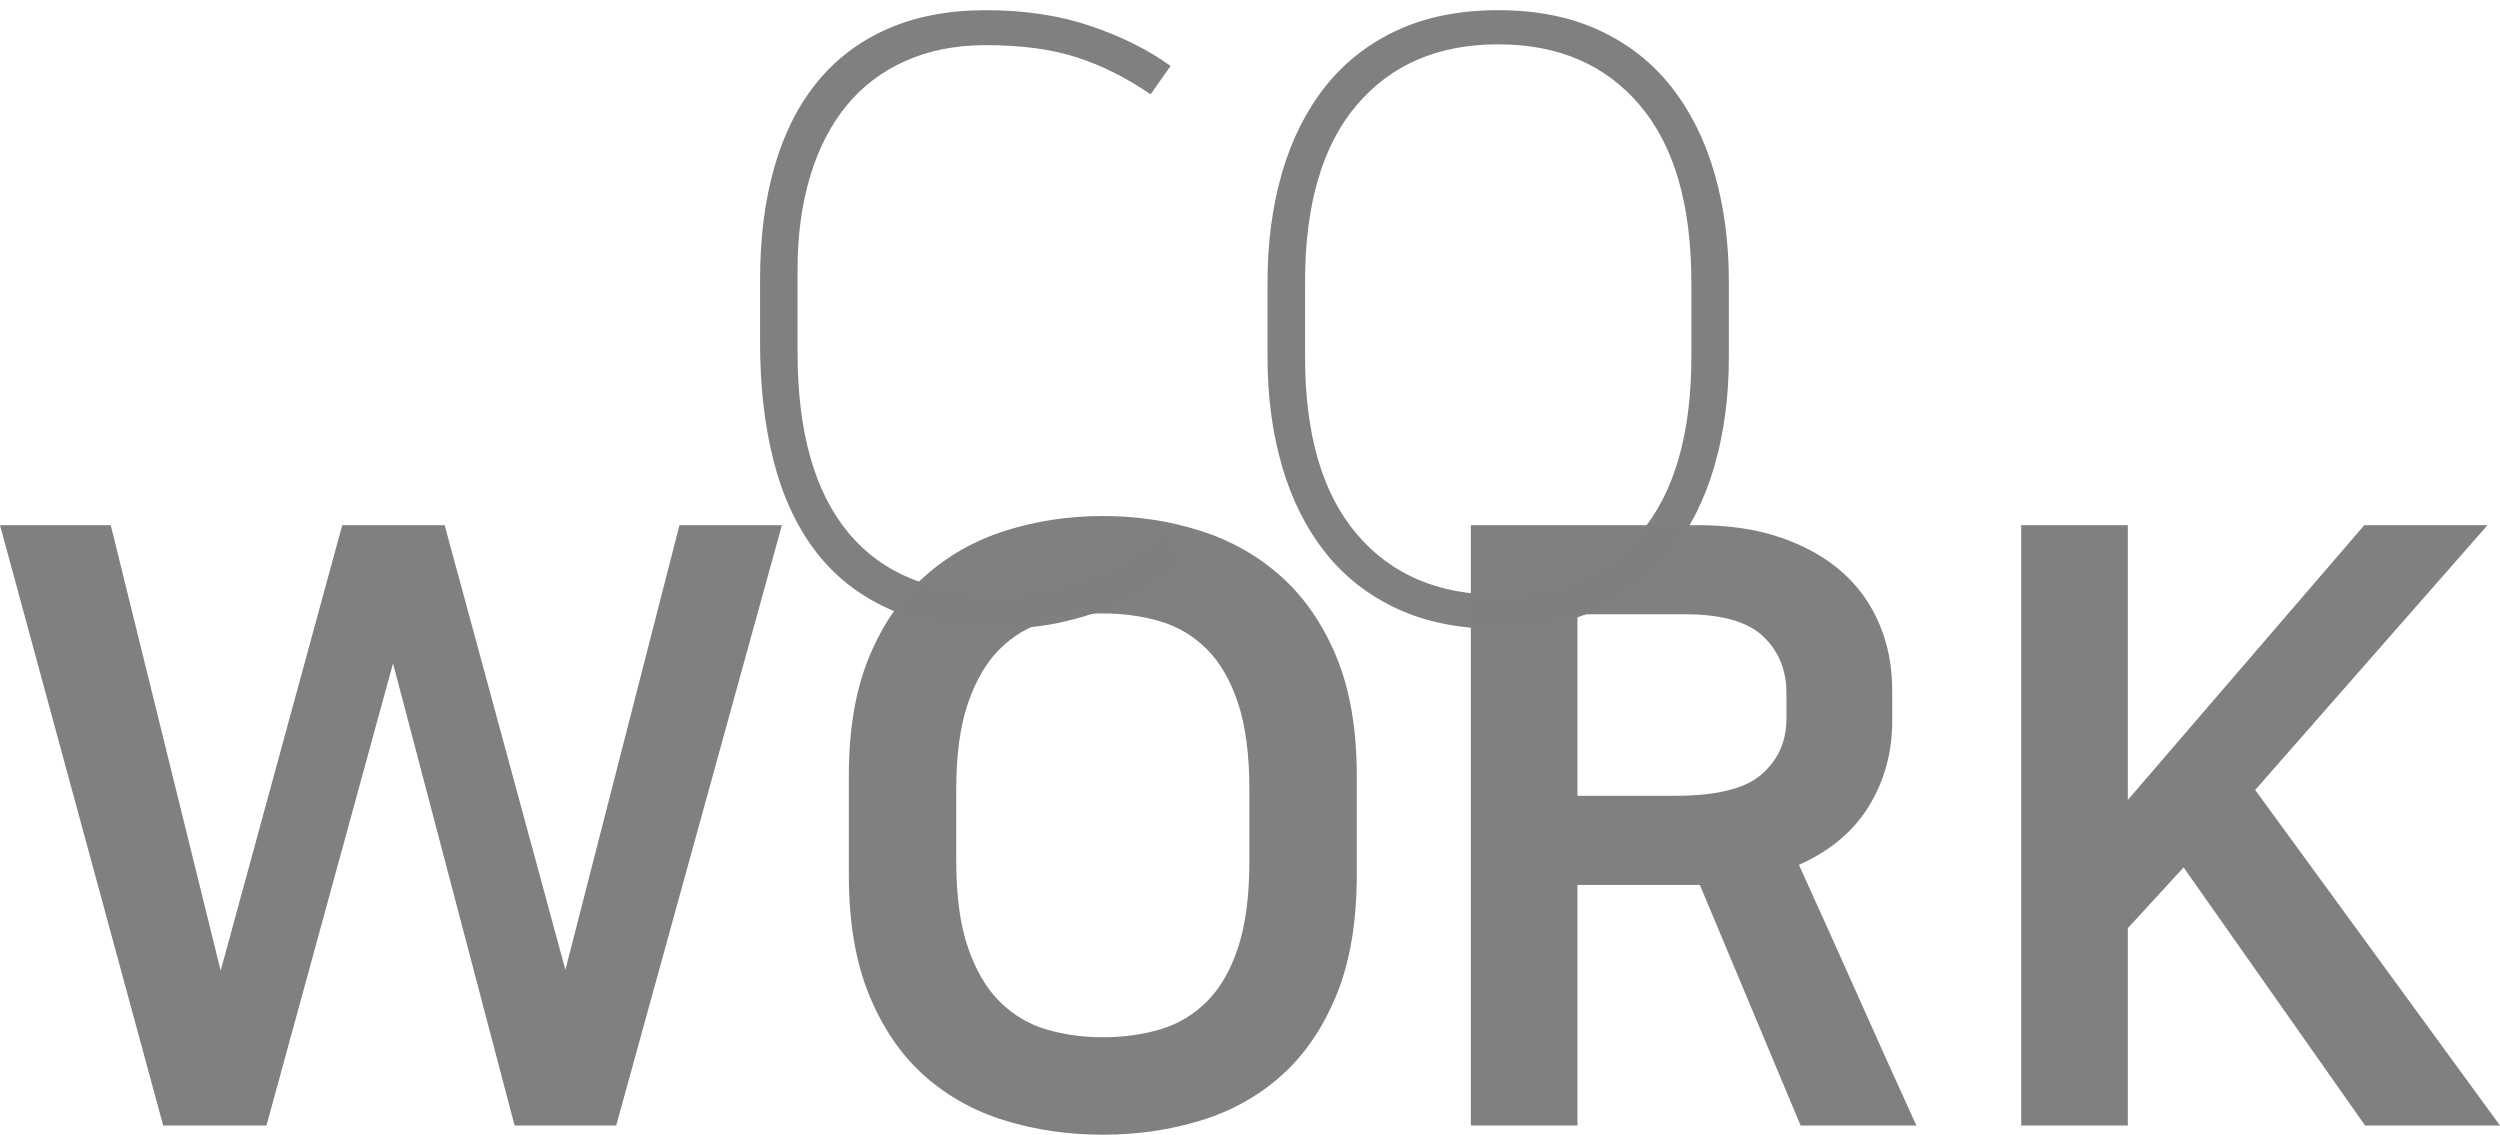
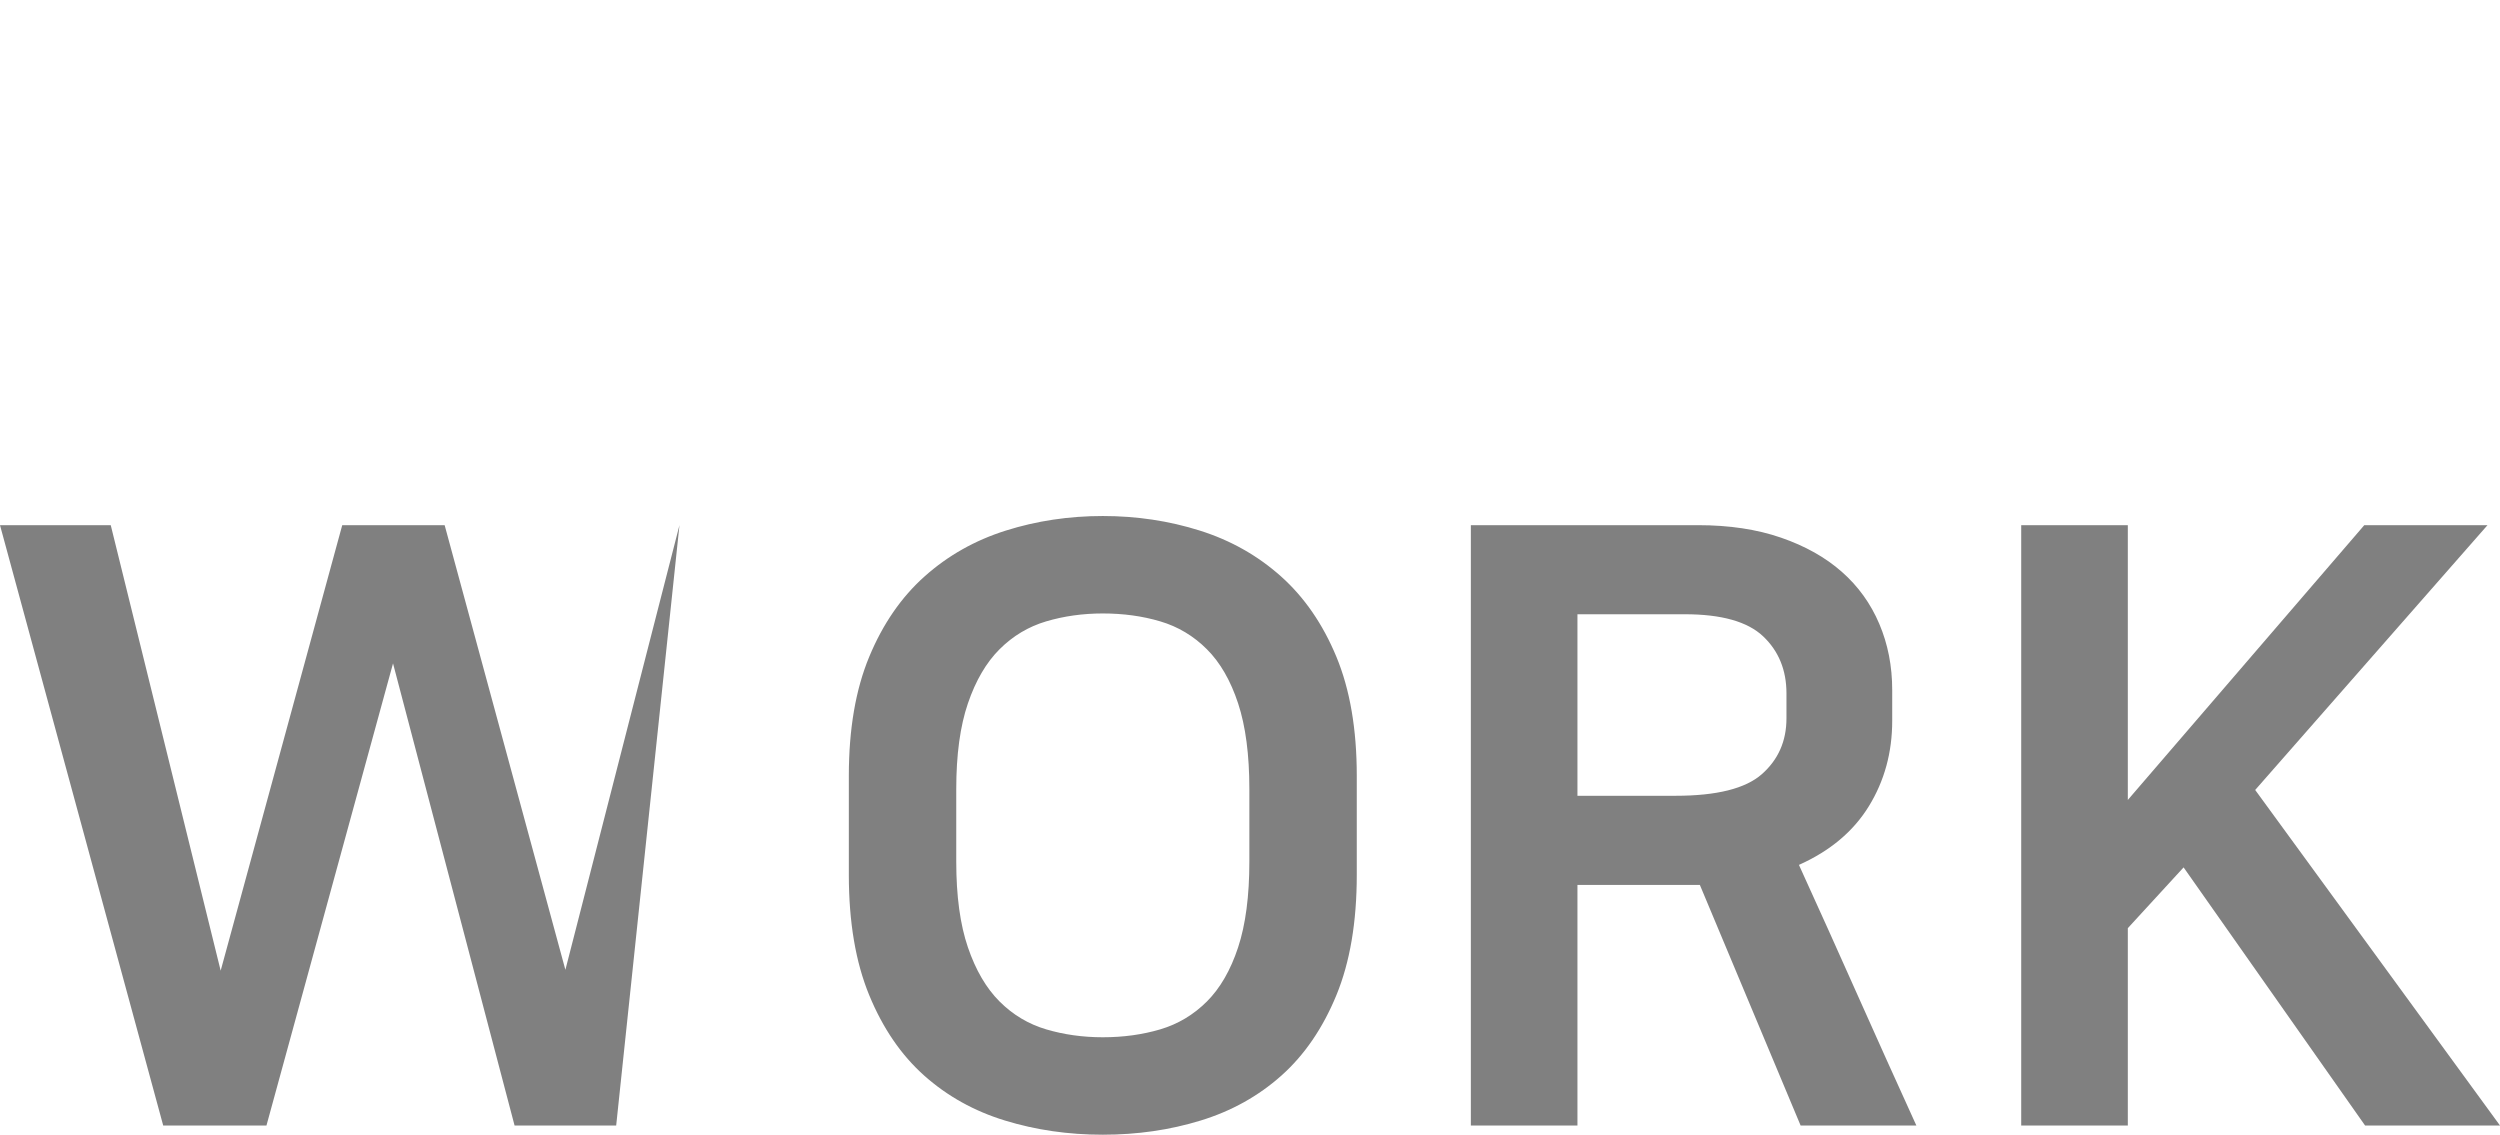
<svg xmlns="http://www.w3.org/2000/svg" version="1.1" id="Layer_1" x="0px" y="0px" width="245.424px" height="111.392px" viewBox="0 0 245.424 111.392" enable-background="new 0 0 245.424 111.392" xml:space="preserve">
  <g>
-     <path opacity="0.988" fill="#7F7F7F" d="M116.388,55.032c-0.6,0.546-1.431,1.199-2.493,1.962   c-1.063,0.764-2.371,1.498-3.923,2.208c-1.553,0.708-3.352,1.308-5.396,1.798c-2.043,0.49-4.318,0.736-6.825,0.736   c-4.141,0-7.67-0.669-10.587-2.004c-2.915-1.334-5.299-3.229-7.152-5.681s-3.215-5.409-4.087-8.87s-1.308-7.289-1.308-11.484   v-6.294c0-4.033,0.463-7.684,1.389-10.953c0.927-3.271,2.317-6.05,4.17-8.339c1.852-2.288,4.168-4.045,6.947-5.273   C89.904,1.614,93.118,1,96.77,1c3.814,0,7.248,0.519,10.299,1.553c3.052,1.037,5.667,2.344,7.847,3.924l-1.961,2.779   c-2.397-1.636-4.823-2.848-7.276-3.637c-2.452-0.791-5.422-1.187-8.909-1.187c-2.943,0-5.573,0.519-7.888,1.553   c-2.316,1.035-4.252,2.507-5.805,4.414s-2.738,4.224-3.556,6.949c-0.817,2.724-1.225,5.749-1.225,9.074v8.174   c0,7.792,1.662,13.691,4.985,17.697c3.324,4.004,8.202,6.008,14.632,6.008c1.962,0,3.774-0.191,5.436-0.572   c1.664-0.382,3.189-0.873,4.579-1.473s2.615-1.253,3.679-1.961c1.062-0.707,1.948-1.362,2.656-1.961L116.388,55.032z    M169.721,35.086c0,3.87-0.478,7.439-1.431,10.709c-0.953,3.27-2.37,6.09-4.252,8.46c-1.877,2.371-4.236,4.209-7.071,5.518   c-2.833,1.309-6.129,1.963-9.89,1.963s-7.058-0.654-9.89-1.963c-2.836-1.309-5.19-3.146-7.071-5.518   c-1.879-2.37-3.299-5.19-4.252-8.46c-0.953-3.271-1.431-6.839-1.431-10.709v-7.437c0-3.87,0.478-7.439,1.431-10.709   c0.953-3.269,2.373-6.09,4.252-8.46c1.881-2.371,4.235-4.21,7.071-5.519C140.02,1.654,143.316,1,147.077,1s7.057,0.654,9.89,1.961   c2.835,1.309,5.194,3.148,7.071,5.519c1.882,2.37,3.299,5.191,4.252,8.46c0.953,3.27,1.431,6.839,1.431,10.709V35.086z    M166.041,27.73c0-7.63-1.688-13.432-5.067-17.411c-3.379-3.979-8.009-5.967-13.896-5.967c-5.884,0-10.519,1.988-13.896,5.967   c-3.381,3.979-5.067,9.781-5.067,17.411v7.275c0,7.63,1.687,13.433,5.067,17.411c3.377,3.979,8.012,5.967,13.896,5.967   c5.888,0,10.518-1.988,13.896-5.967c3.38-3.978,5.067-9.781,5.067-17.411V27.73z" />
-     <path opacity="0.988" fill="#7F7F7F" d="M0,51.556h10.872L21.663,95.29l11.934-43.733h10.054l11.853,43.65l11.199-43.65h10.054   L60.49,110.493h-9.974L38.583,65.126l-12.425,45.366H16.022L0,51.556L0,51.556z M108.262,50.657c3.325,0,6.499,0.476,9.523,1.43   c3.025,0.954,5.681,2.453,7.971,4.497c2.287,2.043,4.1,4.672,5.436,7.889c1.333,3.215,2.002,7.11,2.002,11.688v9.728   c0,4.631-0.669,8.57-2.002,11.811c-1.336,3.244-3.136,5.873-5.396,7.889c-2.262,2.016-4.905,3.488-7.93,4.414   c-3.024,0.929-6.225,1.391-9.604,1.391c-3.379,0-6.579-0.462-9.604-1.391c-3.025-0.926-5.667-2.398-7.93-4.414   c-2.261-2.016-4.06-4.645-5.395-7.889c-1.335-3.24-2.003-7.18-2.003-11.811v-9.728c0-4.578,0.668-8.474,2.003-11.688   c1.334-3.217,3.147-5.846,5.436-7.889c2.289-2.044,4.945-3.542,7.97-4.497C101.764,51.133,104.937,50.657,108.262,50.657   L108.262,50.657z M108.262,101.828c2.018,0,3.896-0.26,5.64-0.776c1.745-0.518,3.271-1.431,4.579-2.737   c1.308-1.309,2.329-3.079,3.064-5.313c0.736-2.236,1.104-5.044,1.104-8.42v-7.113c0-3.376-0.368-6.185-1.104-8.418   c-0.735-2.234-1.757-4.007-3.064-5.313c-1.309-1.308-2.834-2.222-4.579-2.738c-1.743-0.518-3.622-0.777-5.64-0.777   c-1.961,0-3.814,0.26-5.559,0.777c-1.743,0.517-3.27,1.431-4.577,2.738c-1.309,1.307-2.344,3.079-3.106,5.313   c-0.763,2.233-1.145,5.042-1.145,8.418v7.113c0,3.376,0.381,6.184,1.145,8.42c0.763,2.234,1.798,4.005,3.106,5.313   c1.308,1.307,2.834,2.22,4.577,2.737C104.447,101.568,106.3,101.828,108.262,101.828L108.262,101.828z M166.874,86.871h-12.017   v23.622h-10.464V51.556h22.317c3.053,0,5.762,0.408,8.132,1.226c2.373,0.818,4.359,1.934,5.967,3.352   c1.609,1.416,2.835,3.119,3.68,5.109c0.846,1.988,1.269,4.153,1.269,6.498v3.024c0,3.105-0.766,5.899-2.291,8.378   c-1.523,2.479-3.813,4.399-6.866,5.763c1.962,4.304,3.883,8.57,5.762,12.792c1.882,4.223,3.804,8.487,5.765,12.794h-11.362   L166.874,86.871L166.874,86.871z M154.857,60.302v17.819h9.646c4.032,0,6.853-0.708,8.459-2.123   c1.607-1.42,2.414-3.243,2.414-5.478v-2.453c0-2.287-0.766-4.155-2.291-5.6c-1.526-1.443-4.088-2.166-7.686-2.166H154.857z    M221.391,77.551l24.033,32.941H232.18l-17.817-25.341l-5.476,5.966v19.375h-10.465V51.556h10.465v26.975l23.214-26.975h12.096   L221.391,77.551L221.391,77.551z" />
+     <path opacity="0.988" fill="#7F7F7F" d="M0,51.556h10.872L21.663,95.29l11.934-43.733h10.054l11.853,43.65l11.199-43.65L60.49,110.493h-9.974L38.583,65.126l-12.425,45.366H16.022L0,51.556L0,51.556z M108.262,50.657c3.325,0,6.499,0.476,9.523,1.43   c3.025,0.954,5.681,2.453,7.971,4.497c2.287,2.043,4.1,4.672,5.436,7.889c1.333,3.215,2.002,7.11,2.002,11.688v9.728   c0,4.631-0.669,8.57-2.002,11.811c-1.336,3.244-3.136,5.873-5.396,7.889c-2.262,2.016-4.905,3.488-7.93,4.414   c-3.024,0.929-6.225,1.391-9.604,1.391c-3.379,0-6.579-0.462-9.604-1.391c-3.025-0.926-5.667-2.398-7.93-4.414   c-2.261-2.016-4.06-4.645-5.395-7.889c-1.335-3.24-2.003-7.18-2.003-11.811v-9.728c0-4.578,0.668-8.474,2.003-11.688   c1.334-3.217,3.147-5.846,5.436-7.889c2.289-2.044,4.945-3.542,7.97-4.497C101.764,51.133,104.937,50.657,108.262,50.657   L108.262,50.657z M108.262,101.828c2.018,0,3.896-0.26,5.64-0.776c1.745-0.518,3.271-1.431,4.579-2.737   c1.308-1.309,2.329-3.079,3.064-5.313c0.736-2.236,1.104-5.044,1.104-8.42v-7.113c0-3.376-0.368-6.185-1.104-8.418   c-0.735-2.234-1.757-4.007-3.064-5.313c-1.309-1.308-2.834-2.222-4.579-2.738c-1.743-0.518-3.622-0.777-5.64-0.777   c-1.961,0-3.814,0.26-5.559,0.777c-1.743,0.517-3.27,1.431-4.577,2.738c-1.309,1.307-2.344,3.079-3.106,5.313   c-0.763,2.233-1.145,5.042-1.145,8.418v7.113c0,3.376,0.381,6.184,1.145,8.42c0.763,2.234,1.798,4.005,3.106,5.313   c1.308,1.307,2.834,2.22,4.577,2.737C104.447,101.568,106.3,101.828,108.262,101.828L108.262,101.828z M166.874,86.871h-12.017   v23.622h-10.464V51.556h22.317c3.053,0,5.762,0.408,8.132,1.226c2.373,0.818,4.359,1.934,5.967,3.352   c1.609,1.416,2.835,3.119,3.68,5.109c0.846,1.988,1.269,4.153,1.269,6.498v3.024c0,3.105-0.766,5.899-2.291,8.378   c-1.523,2.479-3.813,4.399-6.866,5.763c1.962,4.304,3.883,8.57,5.762,12.792c1.882,4.223,3.804,8.487,5.765,12.794h-11.362   L166.874,86.871L166.874,86.871z M154.857,60.302v17.819h9.646c4.032,0,6.853-0.708,8.459-2.123   c1.607-1.42,2.414-3.243,2.414-5.478v-2.453c0-2.287-0.766-4.155-2.291-5.6c-1.526-1.443-4.088-2.166-7.686-2.166H154.857z    M221.391,77.551l24.033,32.941H232.18l-17.817-25.341l-5.476,5.966v19.375h-10.465V51.556h10.465v26.975l23.214-26.975h12.096   L221.391,77.551L221.391,77.551z" />
  </g>
</svg>